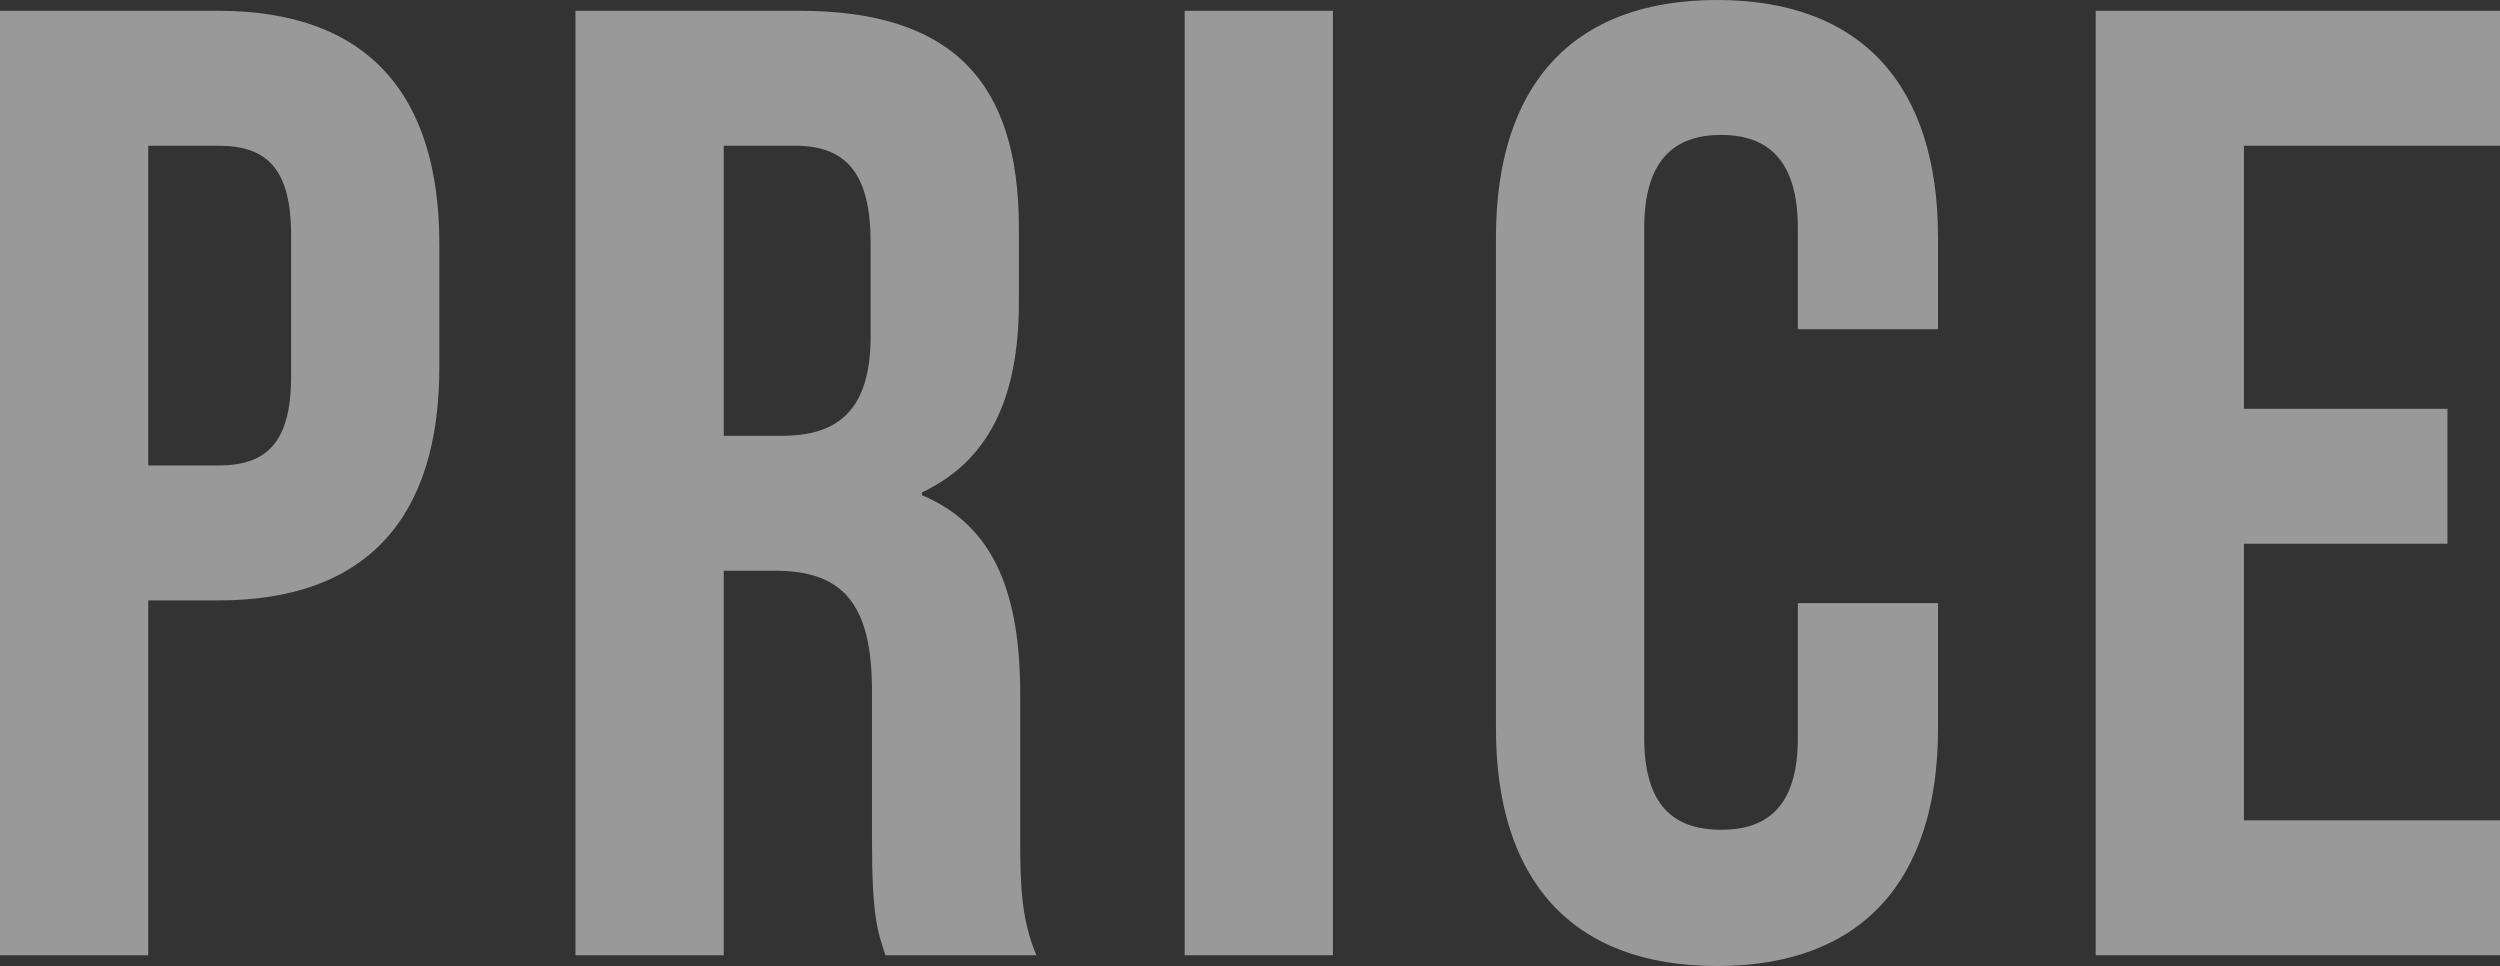
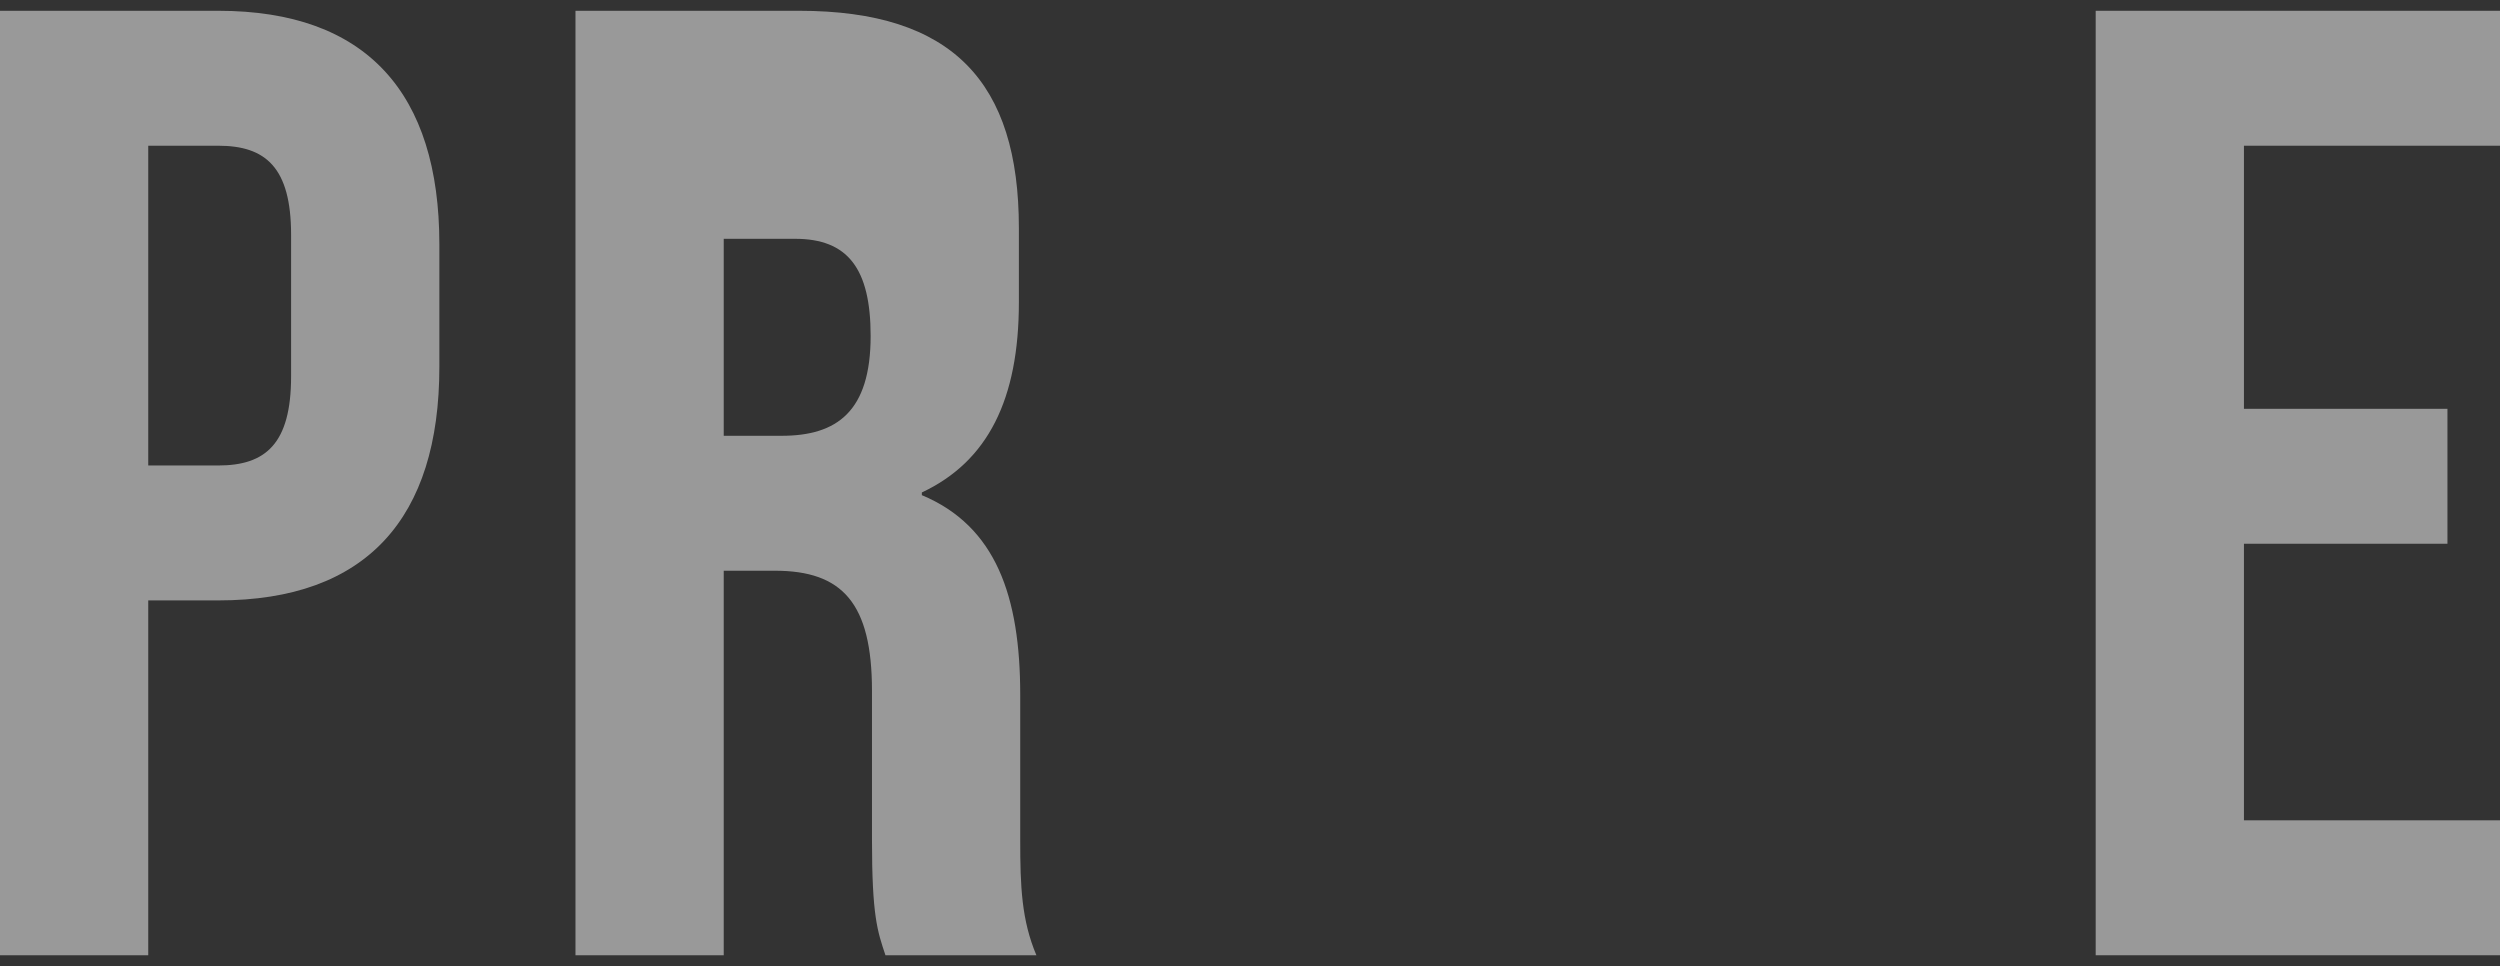
<svg xmlns="http://www.w3.org/2000/svg" id="_イヤー_2" width="427" height="165" viewBox="0 0 427 165">
  <rect x="0" y="0" width="427" height="165" fill="#333333" stroke="none" />
  <defs>
    <style>.cls-1{fill:#fff;}.cls-2{opacity:.5;}</style>
  </defs>
  <g id="price">
    <g class="cls-2">
      <path class="cls-1" d="M75.042,41.711v20.971c0,25.81-12.43,39.867-37.752,39.867h-11.97v60.608H0V1.843H37.29c25.321,0,37.752,14.058,37.752,39.867ZM25.32,24.889v54.616h11.97c8.057,0,12.43-3.687,12.43-15.209v-24.197c0-11.523-4.374-15.209-12.43-15.209h-11.97Z" />
-       <path class="cls-1" d="M151.236,163.157c-1.381-4.148-2.302-6.683-2.302-19.818v-25.349c0-14.98-5.064-20.51-16.574-20.51h-8.748v65.677h-25.32V1.843h38.211c26.242,0,37.521,12.213,37.521,37.102v12.674c0,16.593-5.295,27.193-16.574,32.493v.461c12.661,5.3,16.804,17.284,16.804,34.106v24.889c0,7.836,.23,13.597,2.762,19.588h-25.782ZM123.613,24.889v49.545h9.899c9.438,0,15.193-4.148,15.193-17.053v-15.9c0-11.523-3.913-16.592-12.891-16.592h-12.201Z" />
-       <path class="cls-1" d="M202.339,1.843h25.32V163.157h-25.32V1.843Z" />
-       <path class="cls-1" d="M331.013,103.009v21.432c0,25.81-12.891,40.559-37.751,40.559s-37.752-14.749-37.752-40.559V40.559c0-25.81,12.891-40.559,37.752-40.559s37.751,14.749,37.751,40.559v15.67h-23.94v-17.284c0-11.523-5.064-15.901-13.12-15.901s-13.12,4.379-13.12,15.901V126.055c0,11.523,5.064,15.67,13.12,15.67s13.12-4.148,13.12-15.67v-23.045h23.94Z" />
+       <path class="cls-1" d="M151.236,163.157c-1.381-4.148-2.302-6.683-2.302-19.818v-25.349c0-14.98-5.064-20.51-16.574-20.51h-8.748v65.677h-25.32V1.843h38.211c26.242,0,37.521,12.213,37.521,37.102v12.674c0,16.593-5.295,27.193-16.574,32.493v.461c12.661,5.3,16.804,17.284,16.804,34.106v24.889c0,7.836,.23,13.597,2.762,19.588h-25.782ZM123.613,24.889v49.545h9.899c9.438,0,15.193-4.148,15.193-17.053c0-11.523-3.913-16.592-12.891-16.592h-12.201Z" />
      <path class="cls-1" d="M383.264,69.825h34.759v23.045h-34.759v47.241h43.736v23.045h-69.056V1.843h69.056V24.889h-43.736v44.937Z" />
    </g>
  </g>
</svg>